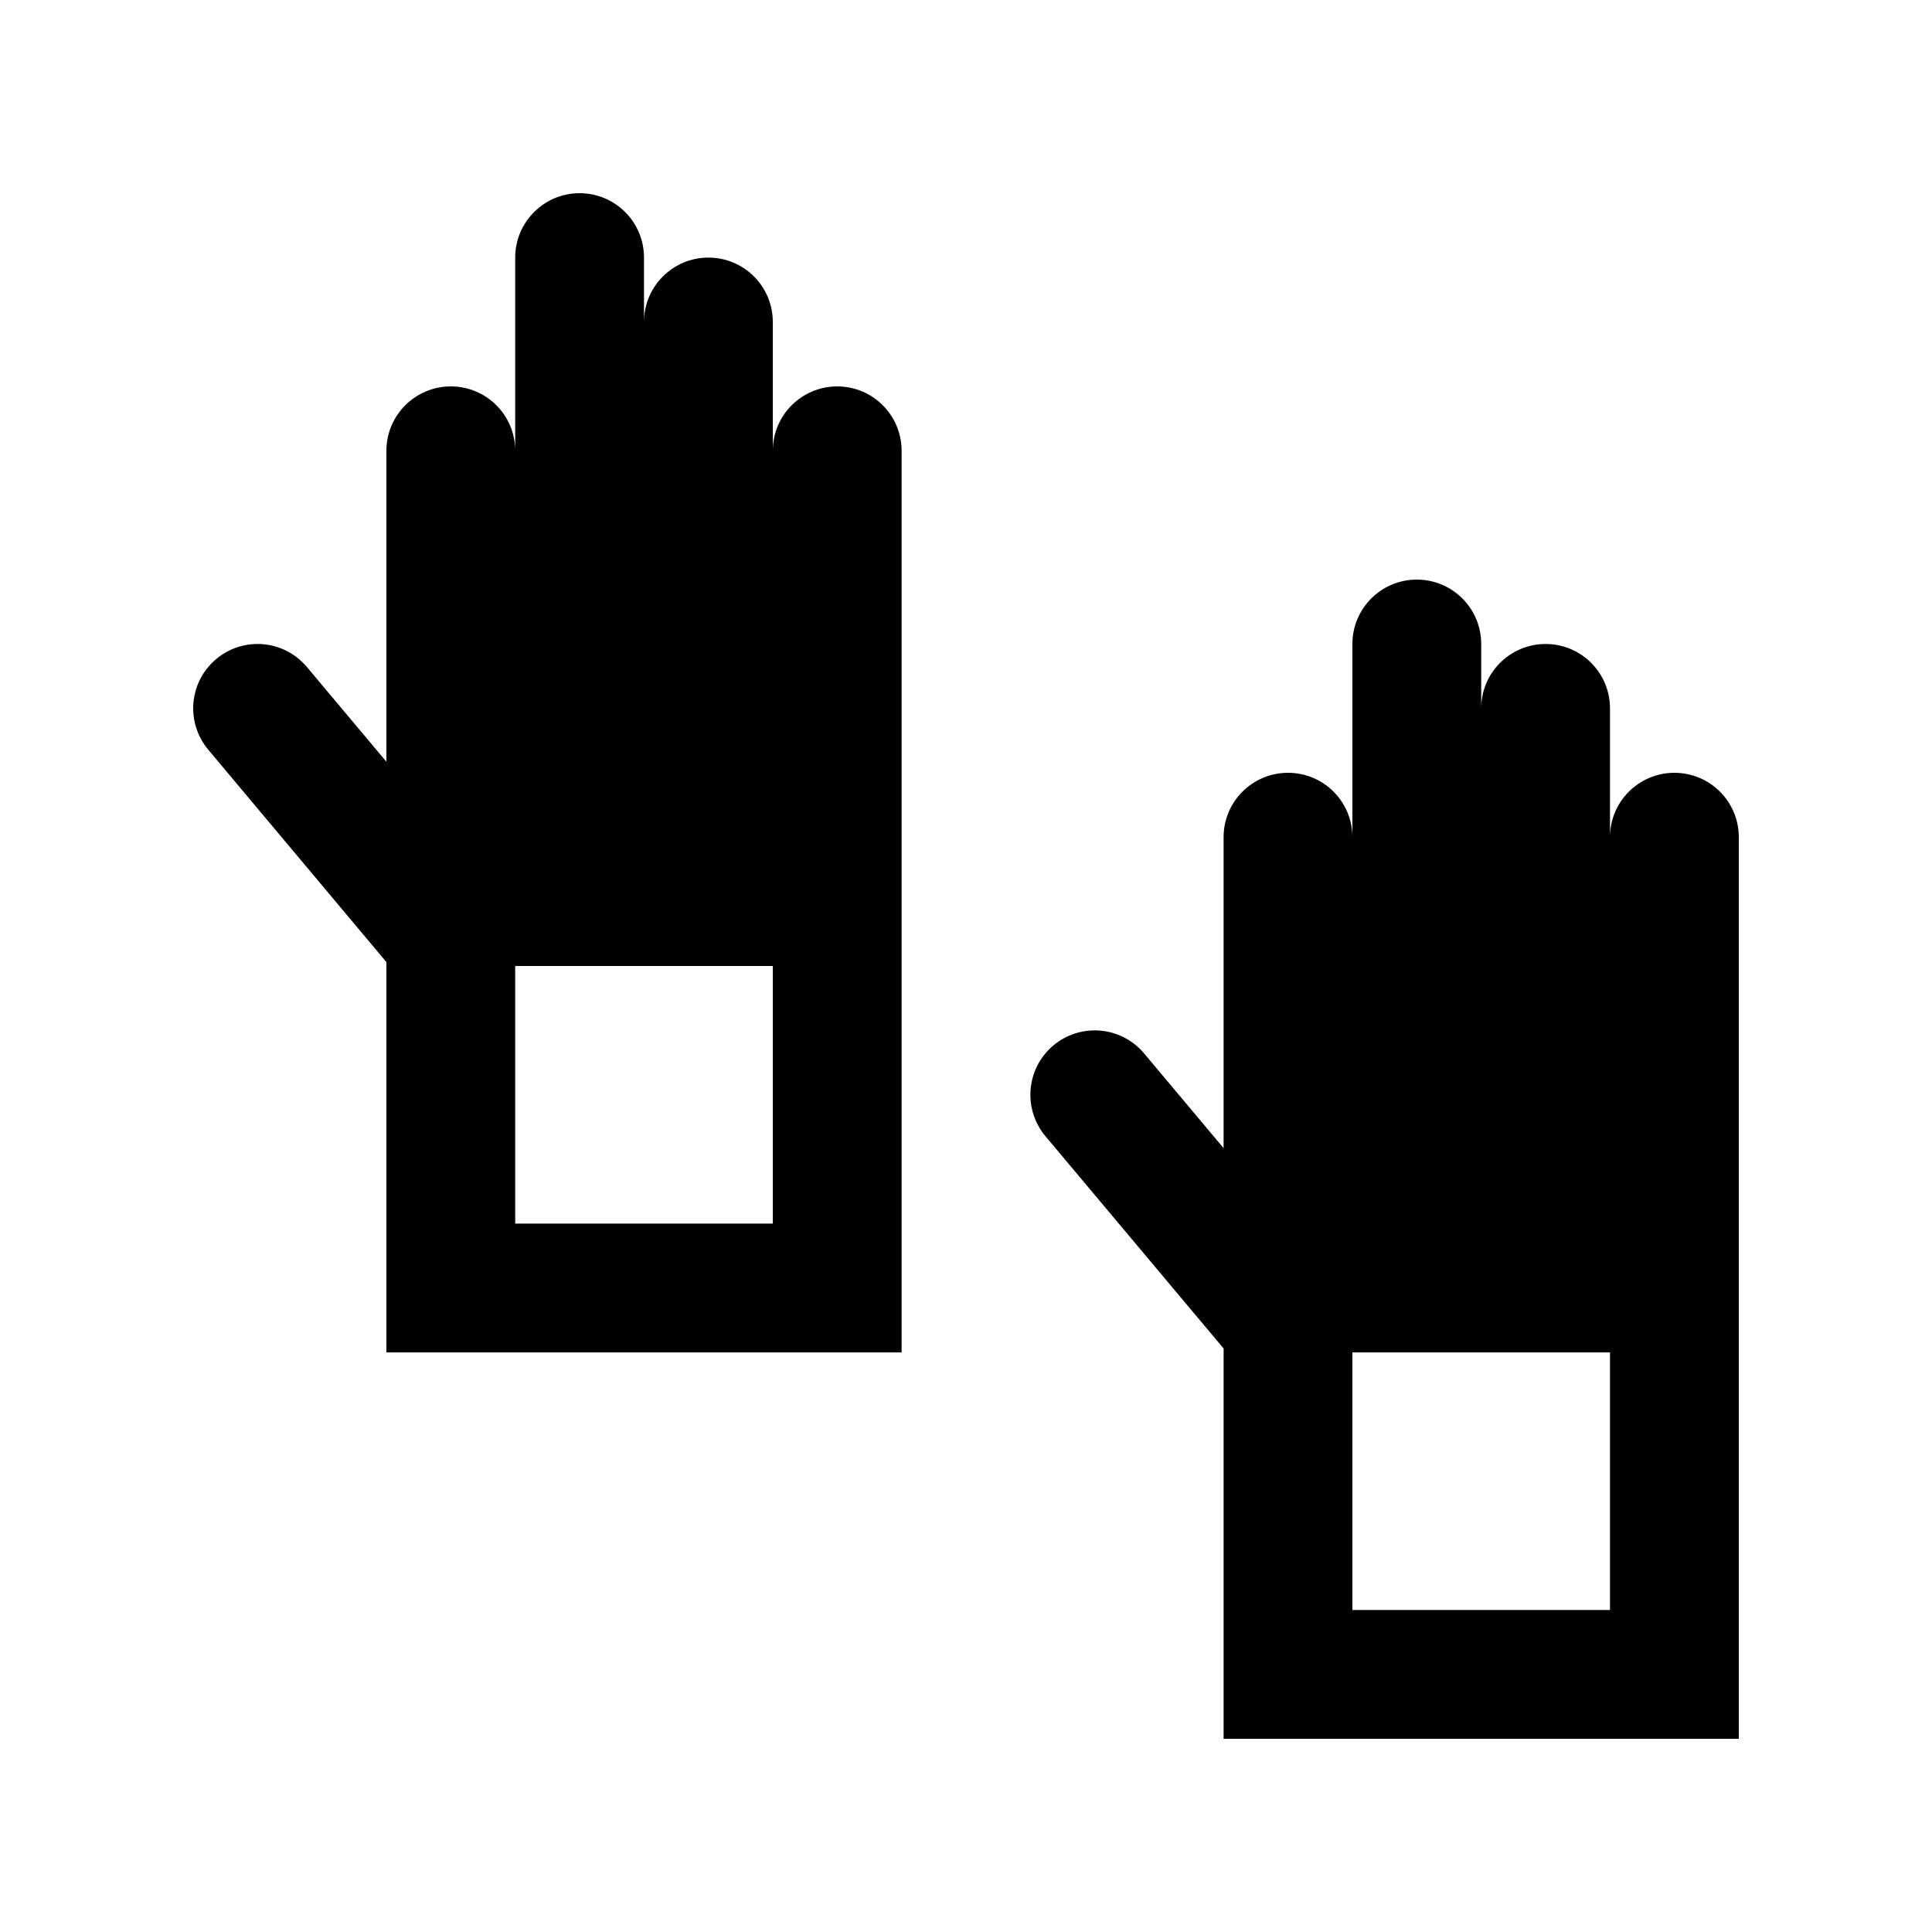
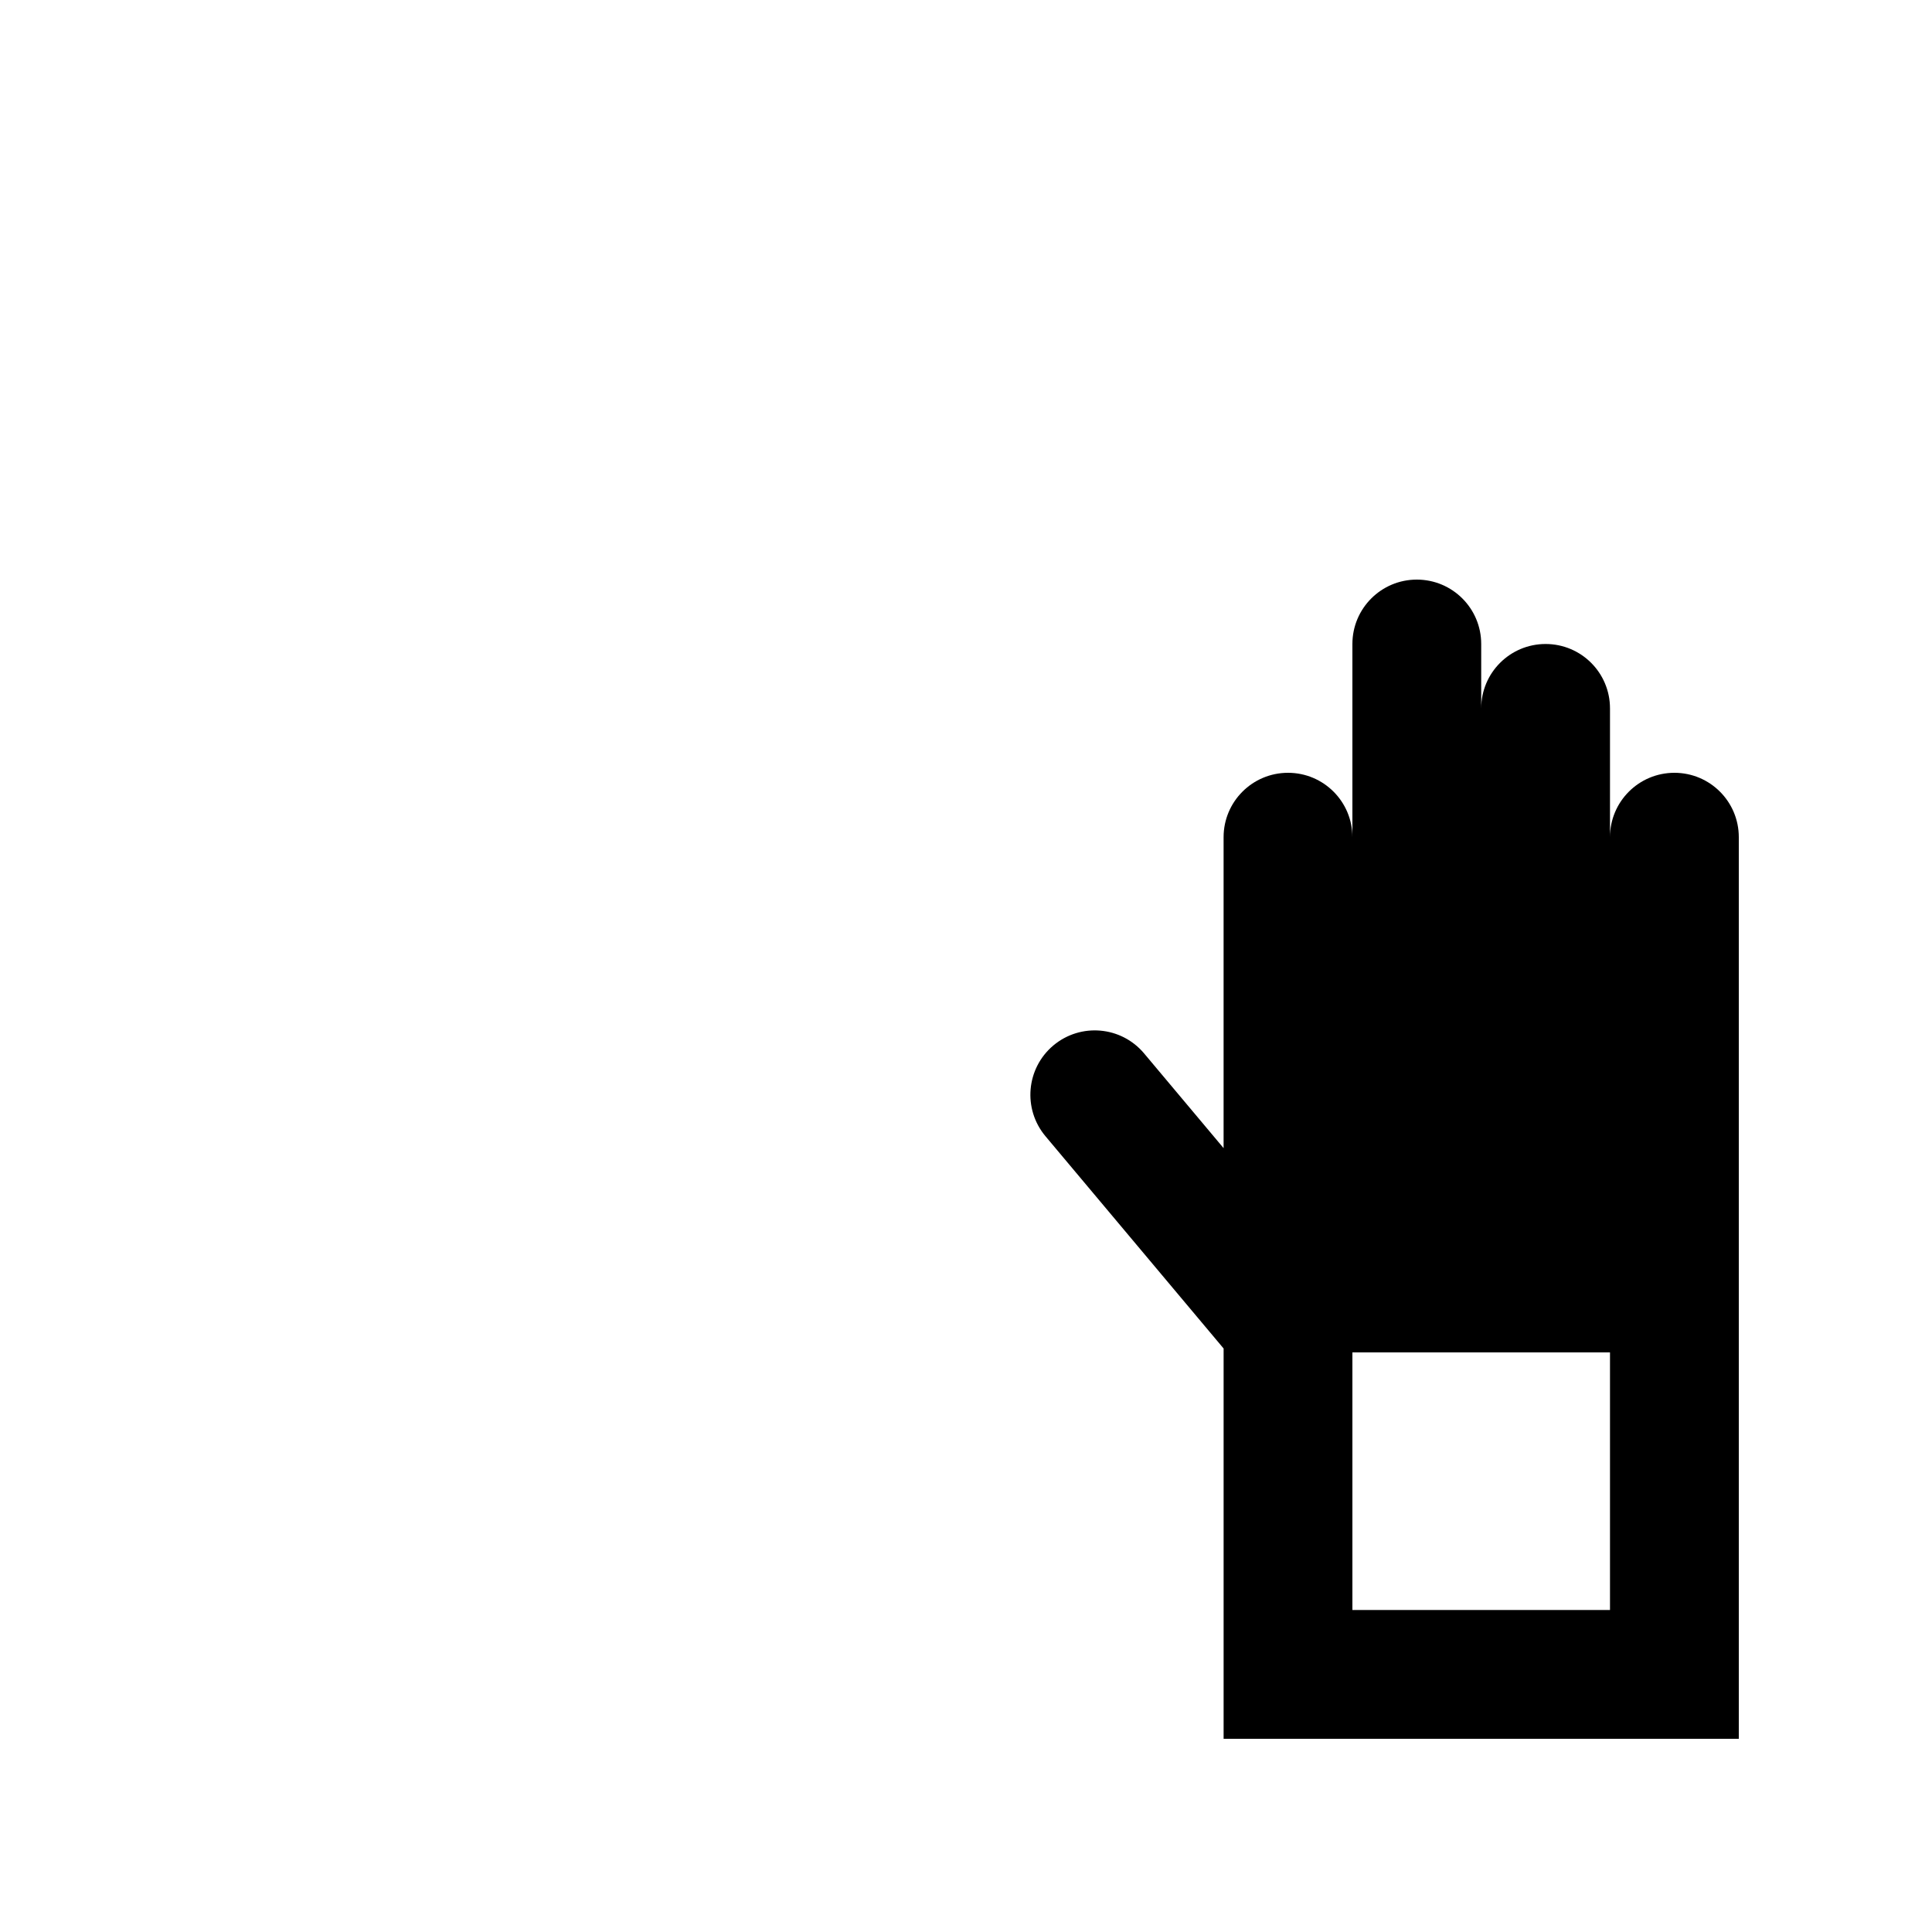
<svg xmlns="http://www.w3.org/2000/svg" version="1.0" id="Layer_1" x="0px" y="0px" width="100px" height="100px" viewBox="0 0 100 100" enable-background="new 0 0 100 100" xml:space="preserve">
-   <path d="M43.333,20C41.497,20,40,21.491,40,23.333v-6.667c0-1.842-1.491-3.333-3.333-3.333c-1.836,0-3.334,1.491-3.334,3.333v-3.333  C33.333,11.491,31.843,10,30,10c-1.836,0-3.333,1.491-3.333,3.333v10c0-1.843-1.491-3.333-3.334-3.333  C21.497,20,20,21.491,20,23.333v16.094l-4.114-4.902c-1.186-1.413-3.281-1.595-4.694-0.414c-1.413,1.185-1.595,3.285-0.41,4.697  L20,49.798V70h26.667V23.333C46.667,21.491,45.176,20,43.333,20z M40,63.333H26.667V50H40V63.333z" />
  <path d="M86.667,40c-1.84,0-3.334,1.491-3.334,3.333v-6.667c0-1.842-1.49-3.333-3.333-3.333c-1.839,0-3.333,1.491-3.333,3.333  v-3.333c0-1.843-1.491-3.333-3.334-3.333C71.494,30,70,31.491,70,33.333v10C70,41.491,68.509,40,66.667,40  c-1.84,0-3.334,1.491-3.334,3.333v16.094l-4.114-4.902c-1.185-1.412-3.284-1.595-4.697-0.413c-1.409,1.185-1.592,3.284-0.41,4.697  l9.222,10.989V90H90V43.333C90,41.491,88.509,40,86.667,40z M83.333,83.333H70V70h13.333V83.333z" />
</svg>